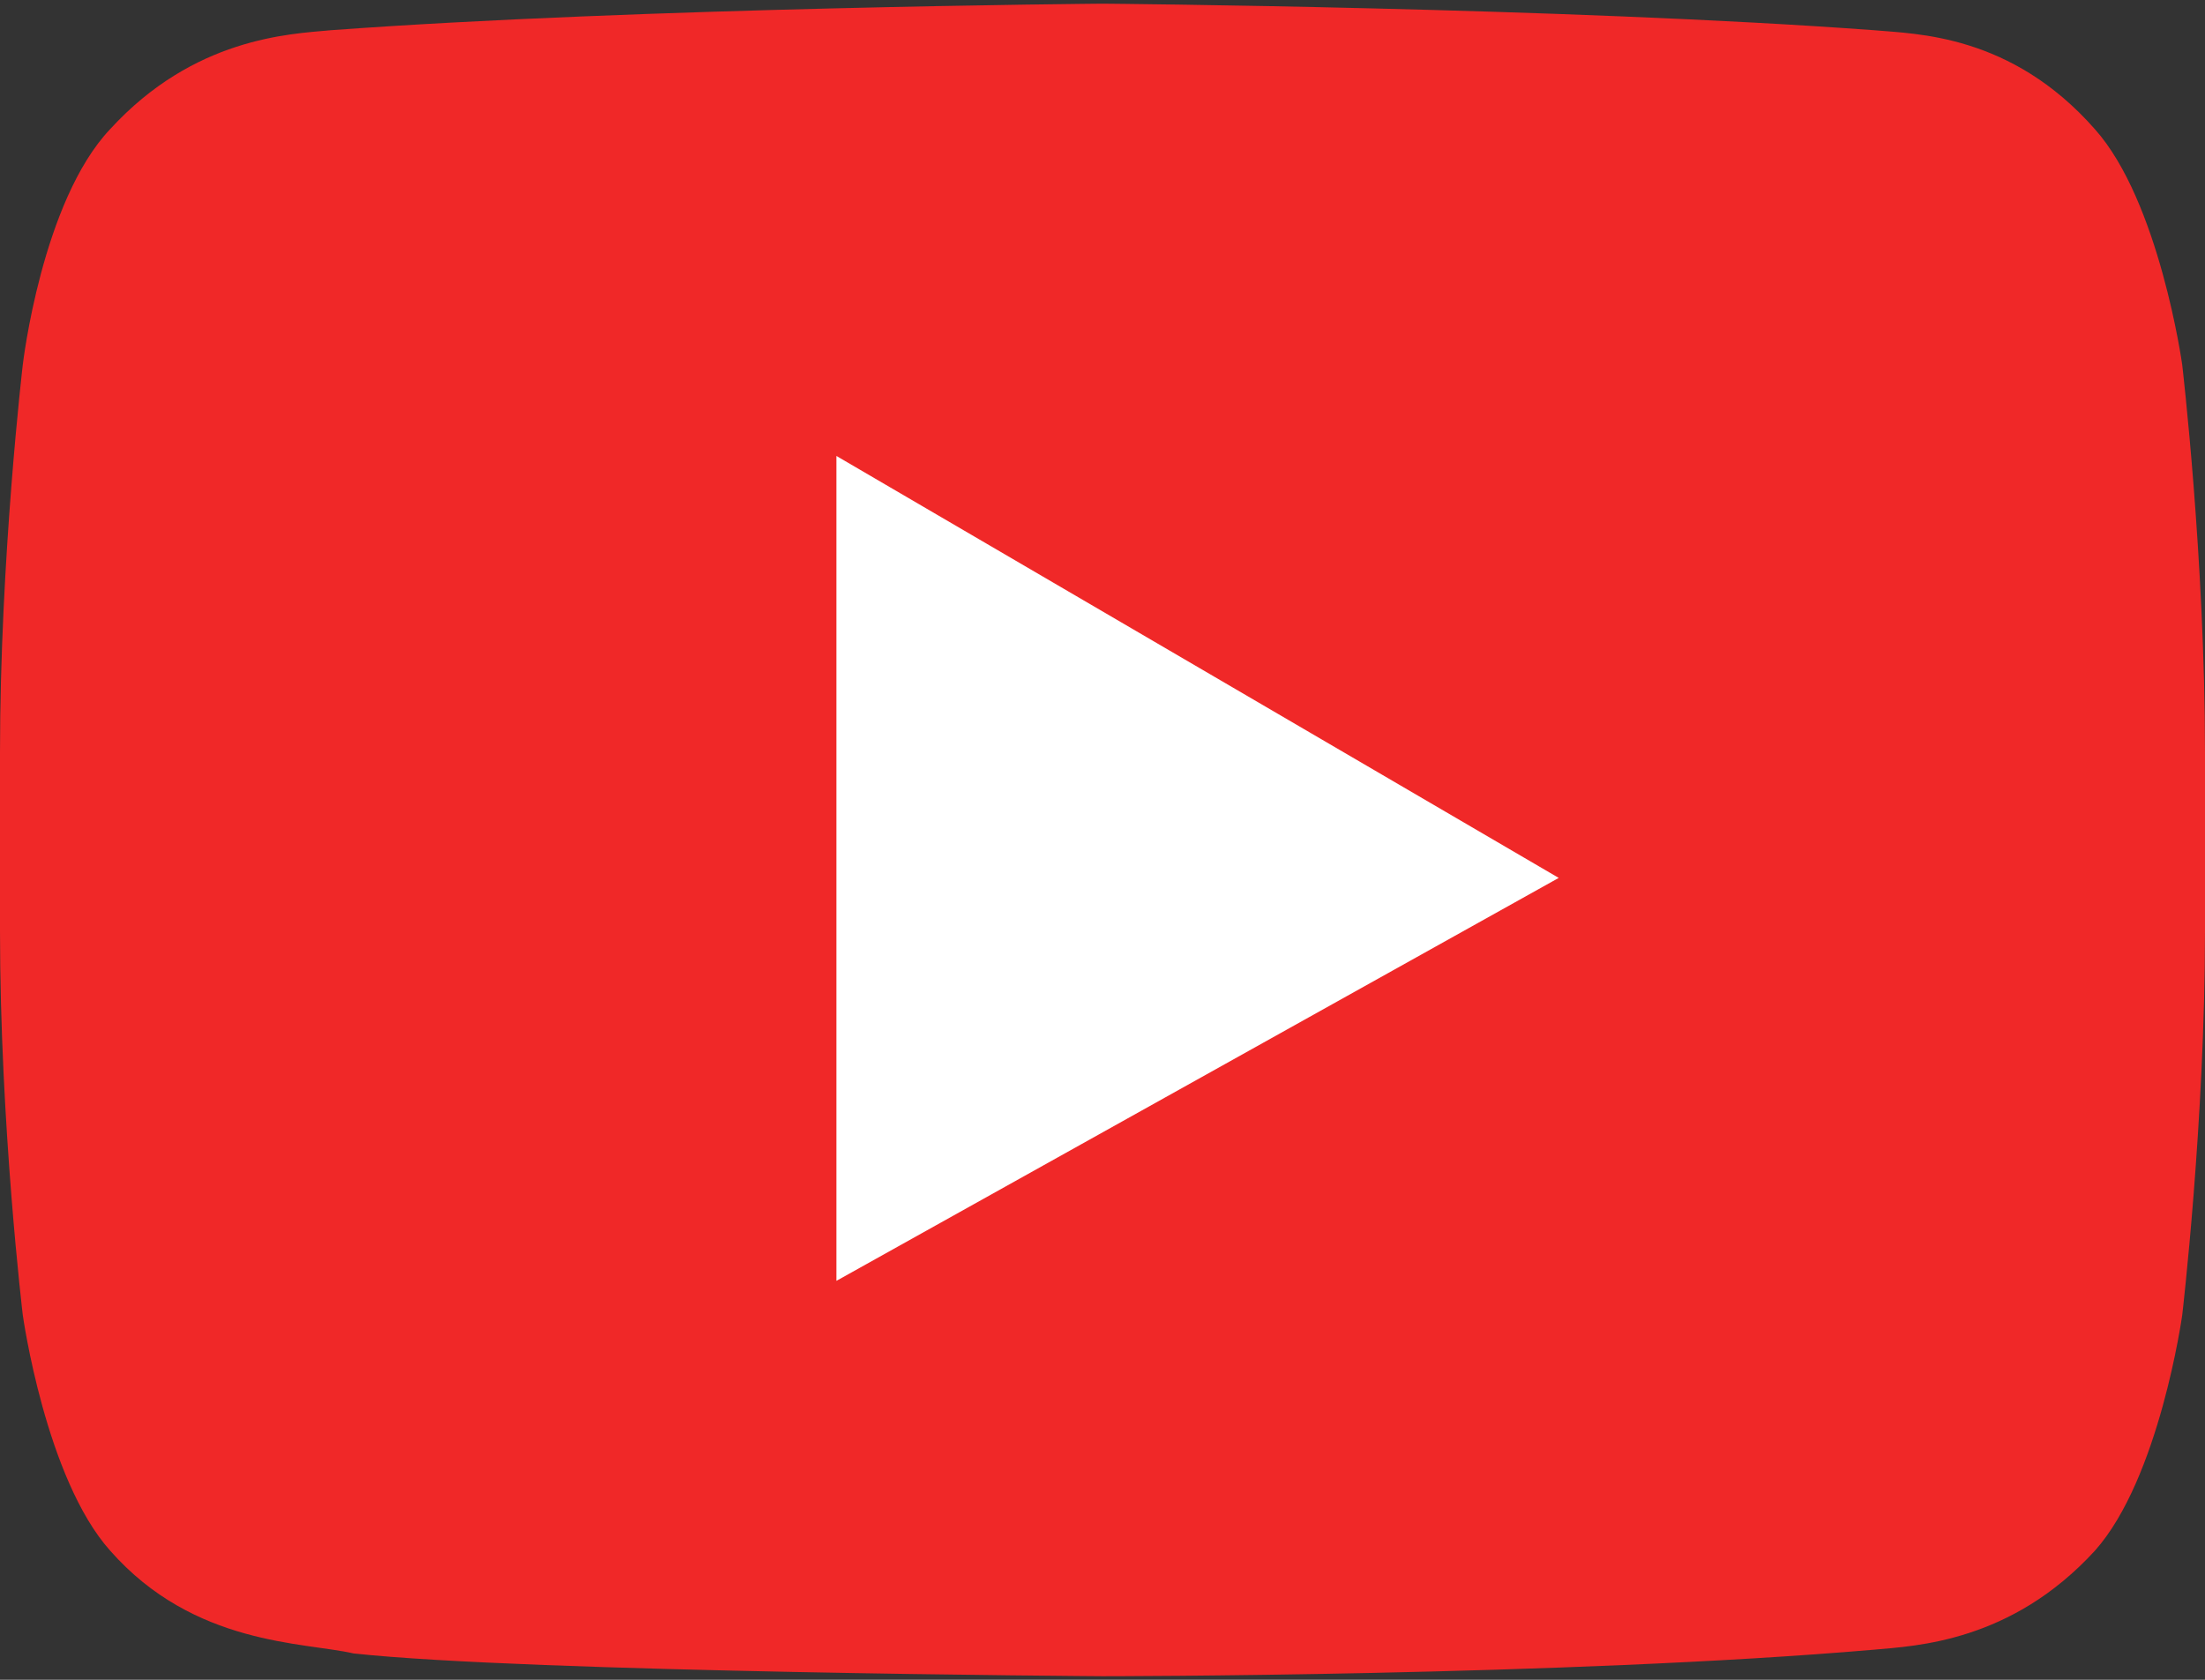
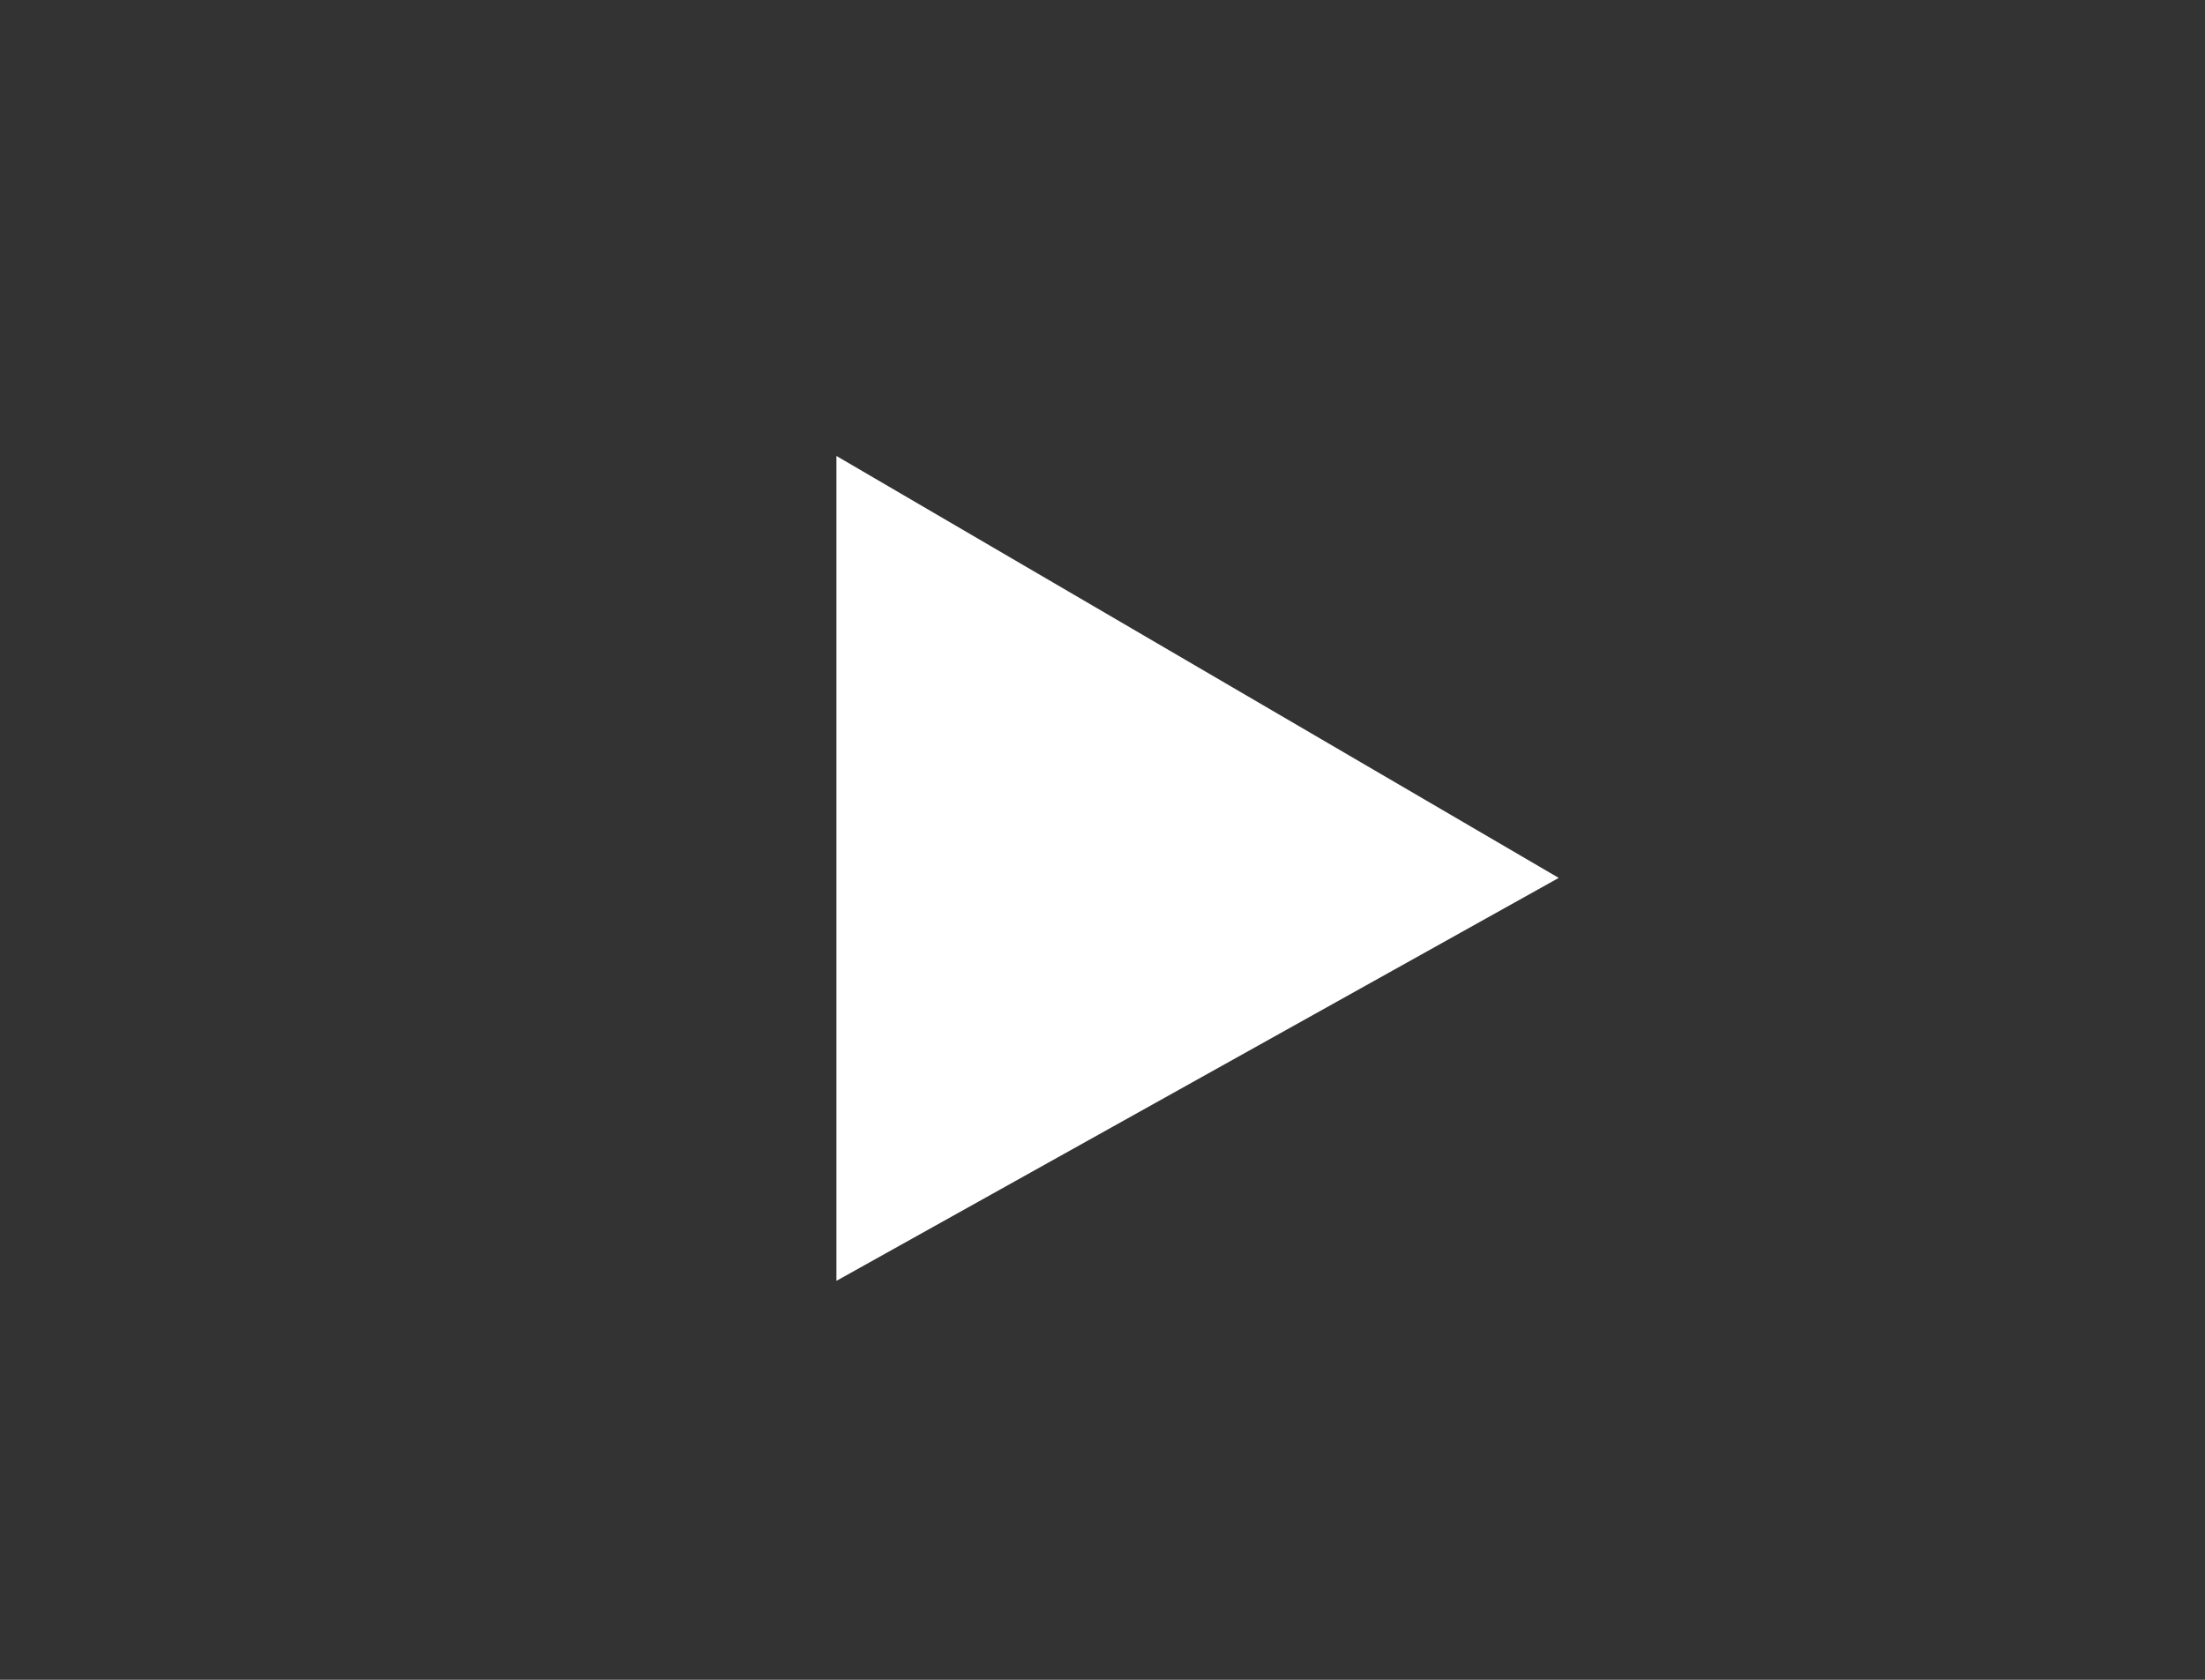
<svg xmlns="http://www.w3.org/2000/svg" xml:space="preserve" width="210mm" height="160mm" style="shape-rendering:geometricPrecision; text-rendering:geometricPrecision; image-rendering:optimizeQuality; fill-rule:evenodd; clip-rule:evenodd" viewBox="0 0 21000 16000">
  <rect x="0" y="0" width="21000" height="16000" fill="#333333" stroke="none" />
  <defs>
    <style type="text/css">  .fil0 {fill:#F02828} .fil1 {fill:white}  </style>
  </defs>
  <g id="Слой_x0020_1">
-     <path class="fil0" d="M20783 3474c0,0 -217,-1557 -833,-2245 -797,-905 -1702,-905 -2100,-941 -2933,-217 -7350,-253 -7350,-253l0 0c0,0 -4417,36 -7350,253 -398,36 -1303,72 -2100,941 -652,688 -833,2245 -833,2245 0,0 -217,1847 -217,3693l0 1702c0,1847 217,3657 217,3657 0,0 217,1557 833,2245 797,905 1847,869 2317,978 1665,181 7133,217 7133,217 0,0 4417,0 7350,-253 398,-36 1303,-72 2100,-941 616,-688 833,-2245 833,-2245 0,0 217,-1847 217,-3657l0 -1702c0,-1847 -217,-3693 -217,-3693z" />
    <polygon class="fil1" points="7966,4343 7966,12200 14845,8362 " />
  </g>
</svg>